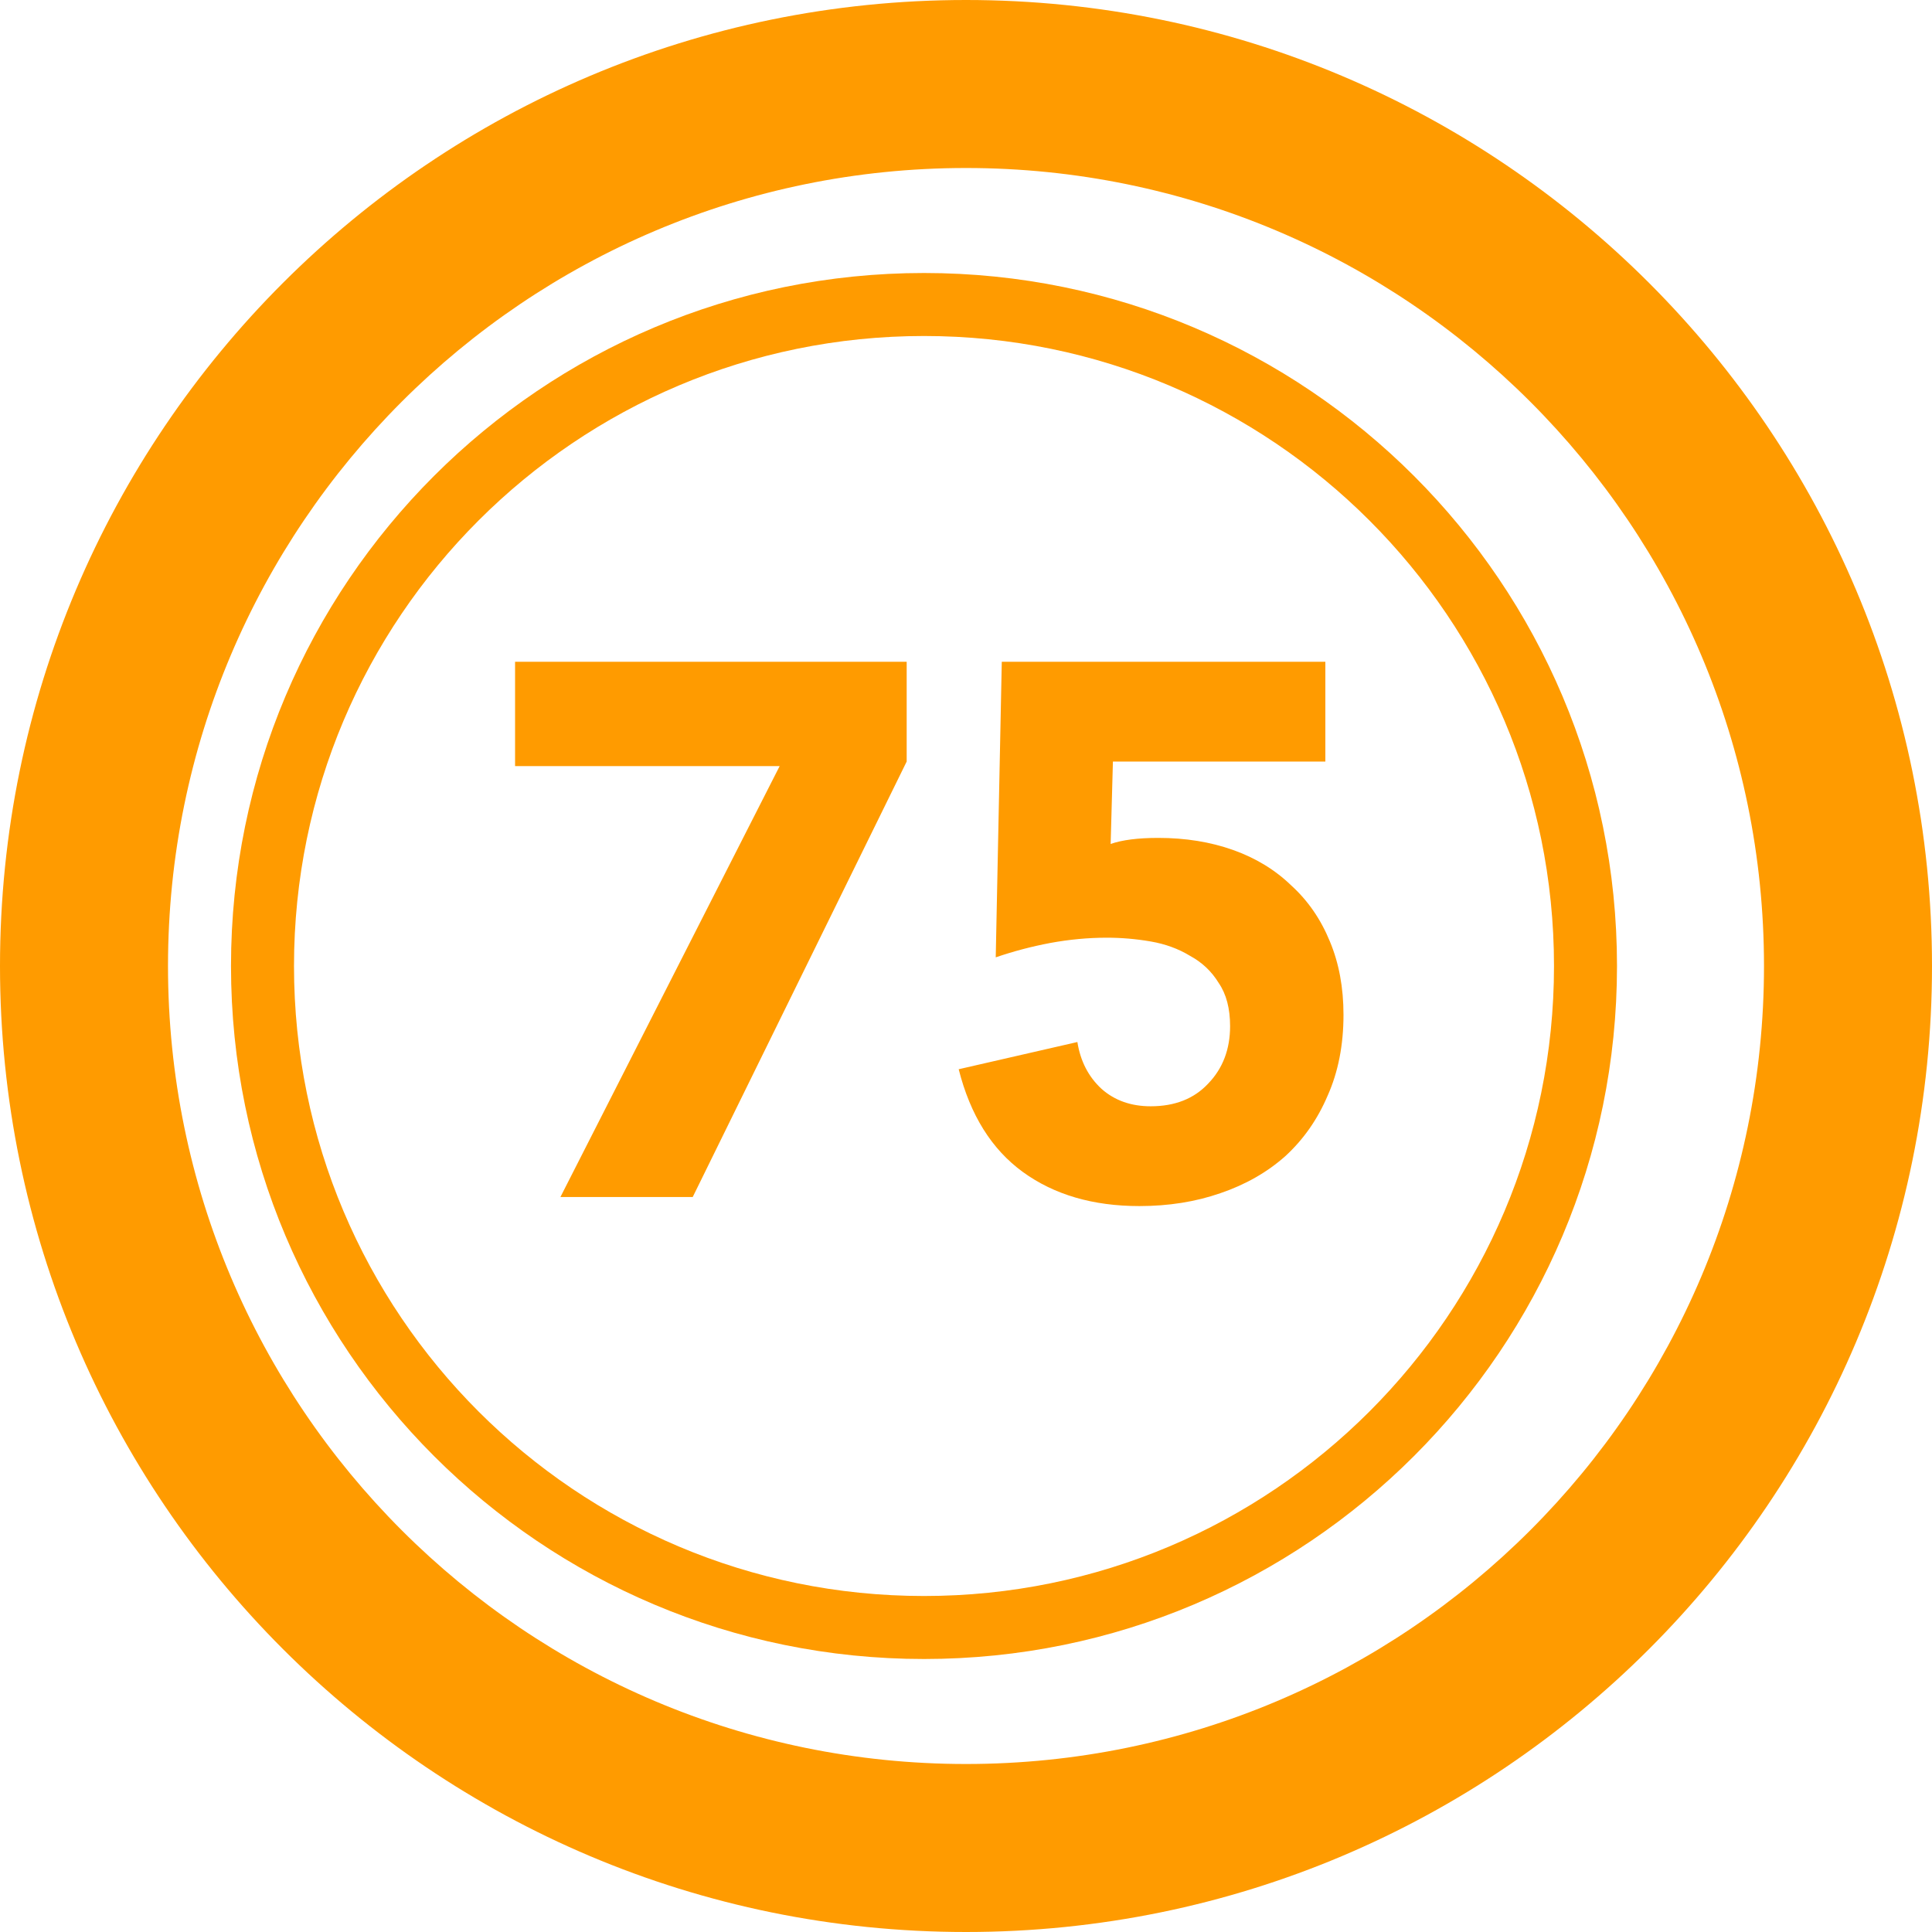
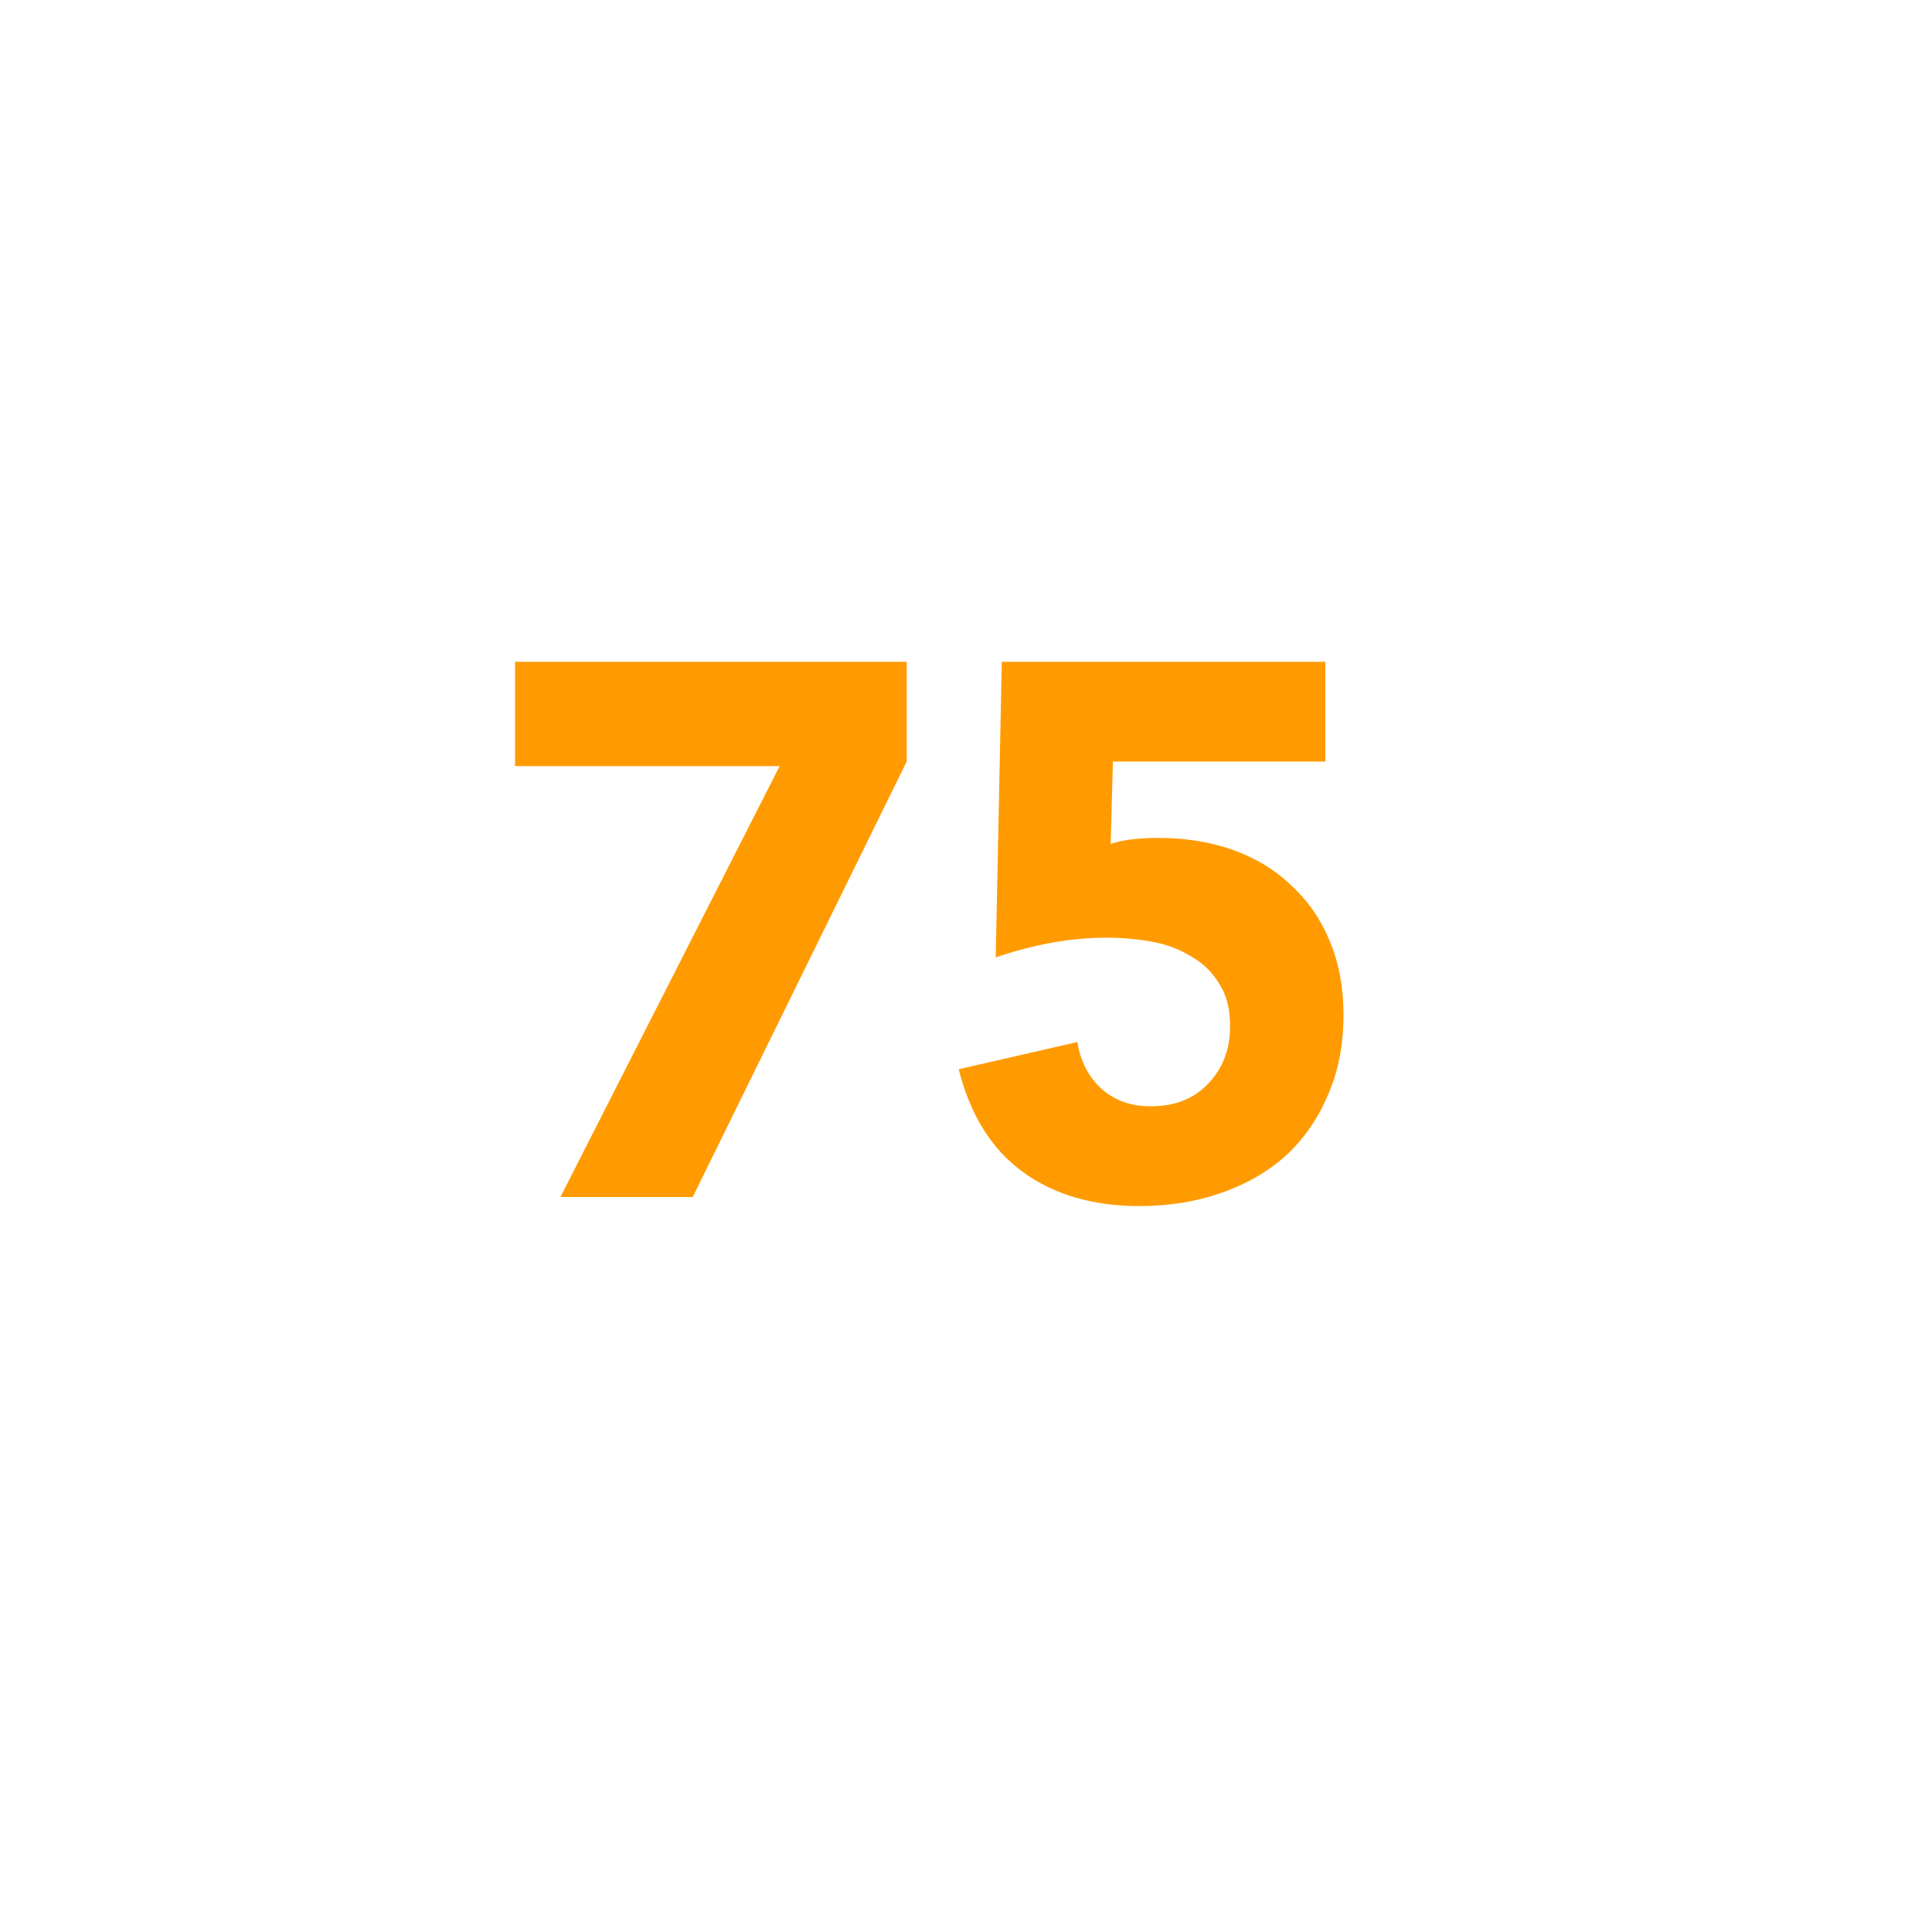
<svg xmlns="http://www.w3.org/2000/svg" width="92" height="92" viewBox="0 0 92 92" fill="none">
-   <path fill-rule="evenodd" clip-rule="evenodd" d="M44 76C60.569 76 74 62.569 74 46C74 29.431 60.569 16 44 16C27.431 16 14 29.431 14 46C14 62.569 27.431 76 44 76ZM44 79C62.225 79 77 64.225 77 46C77 27.775 62.225 13 44 13C25.775 13 11 27.775 11 46C11 64.225 25.775 79 44 79Z" fill="#FF9B00" />
-   <path fill-rule="evenodd" clip-rule="evenodd" d="M46 92C71.405 92 92 71.405 92 46C92 20.595 71.405 0 46 0C20.595 0 0 20.595 0 46C0 71.405 20.595 92 46 92ZM46 84C66.987 84 84 66.987 84 46C84 25.013 66.987 8 46 8C25.013 8 8 25.013 8 46C8 66.987 25.013 84 46 84Z" fill="#FF9B00" />
  <path d="M63.112 36.264H52.996L52.888 40.188C53.44 39.996 54.196 39.9 55.156 39.9C56.452 39.9 57.64 40.092 58.72 40.476C59.8 40.86 60.724 41.424 61.492 42.168C62.284 42.888 62.896 43.776 63.328 44.832C63.76 45.864 63.976 47.028 63.976 48.324C63.976 49.764 63.724 51.048 63.22 52.176C62.74 53.304 62.068 54.264 61.204 55.056C60.34 55.824 59.308 56.412 58.108 56.82C56.932 57.228 55.648 57.432 54.256 57.432C52.048 57.432 50.2 56.892 48.712 55.812C47.224 54.732 46.204 53.1 45.652 50.916L51.304 49.62C51.448 50.532 51.832 51.276 52.456 51.852C53.08 52.404 53.86 52.68 54.796 52.68C55.948 52.68 56.86 52.32 57.532 51.6C58.228 50.88 58.576 49.968 58.576 48.864C58.576 48.024 58.396 47.34 58.036 46.812C57.7 46.26 57.244 45.828 56.668 45.516C56.116 45.18 55.492 44.952 54.796 44.832C54.1 44.712 53.404 44.652 52.708 44.652C51.82 44.652 50.92 44.736 50.008 44.904C49.12 45.072 48.256 45.3 47.416 45.588L47.704 31.512H63.112V36.264Z" fill="#FF9B00" />
  <path d="M37.127 36.48H24.527V31.512H43.175V36.264L32.987 57H26.687L37.127 36.48Z" fill="#FF9B00" />
</svg>